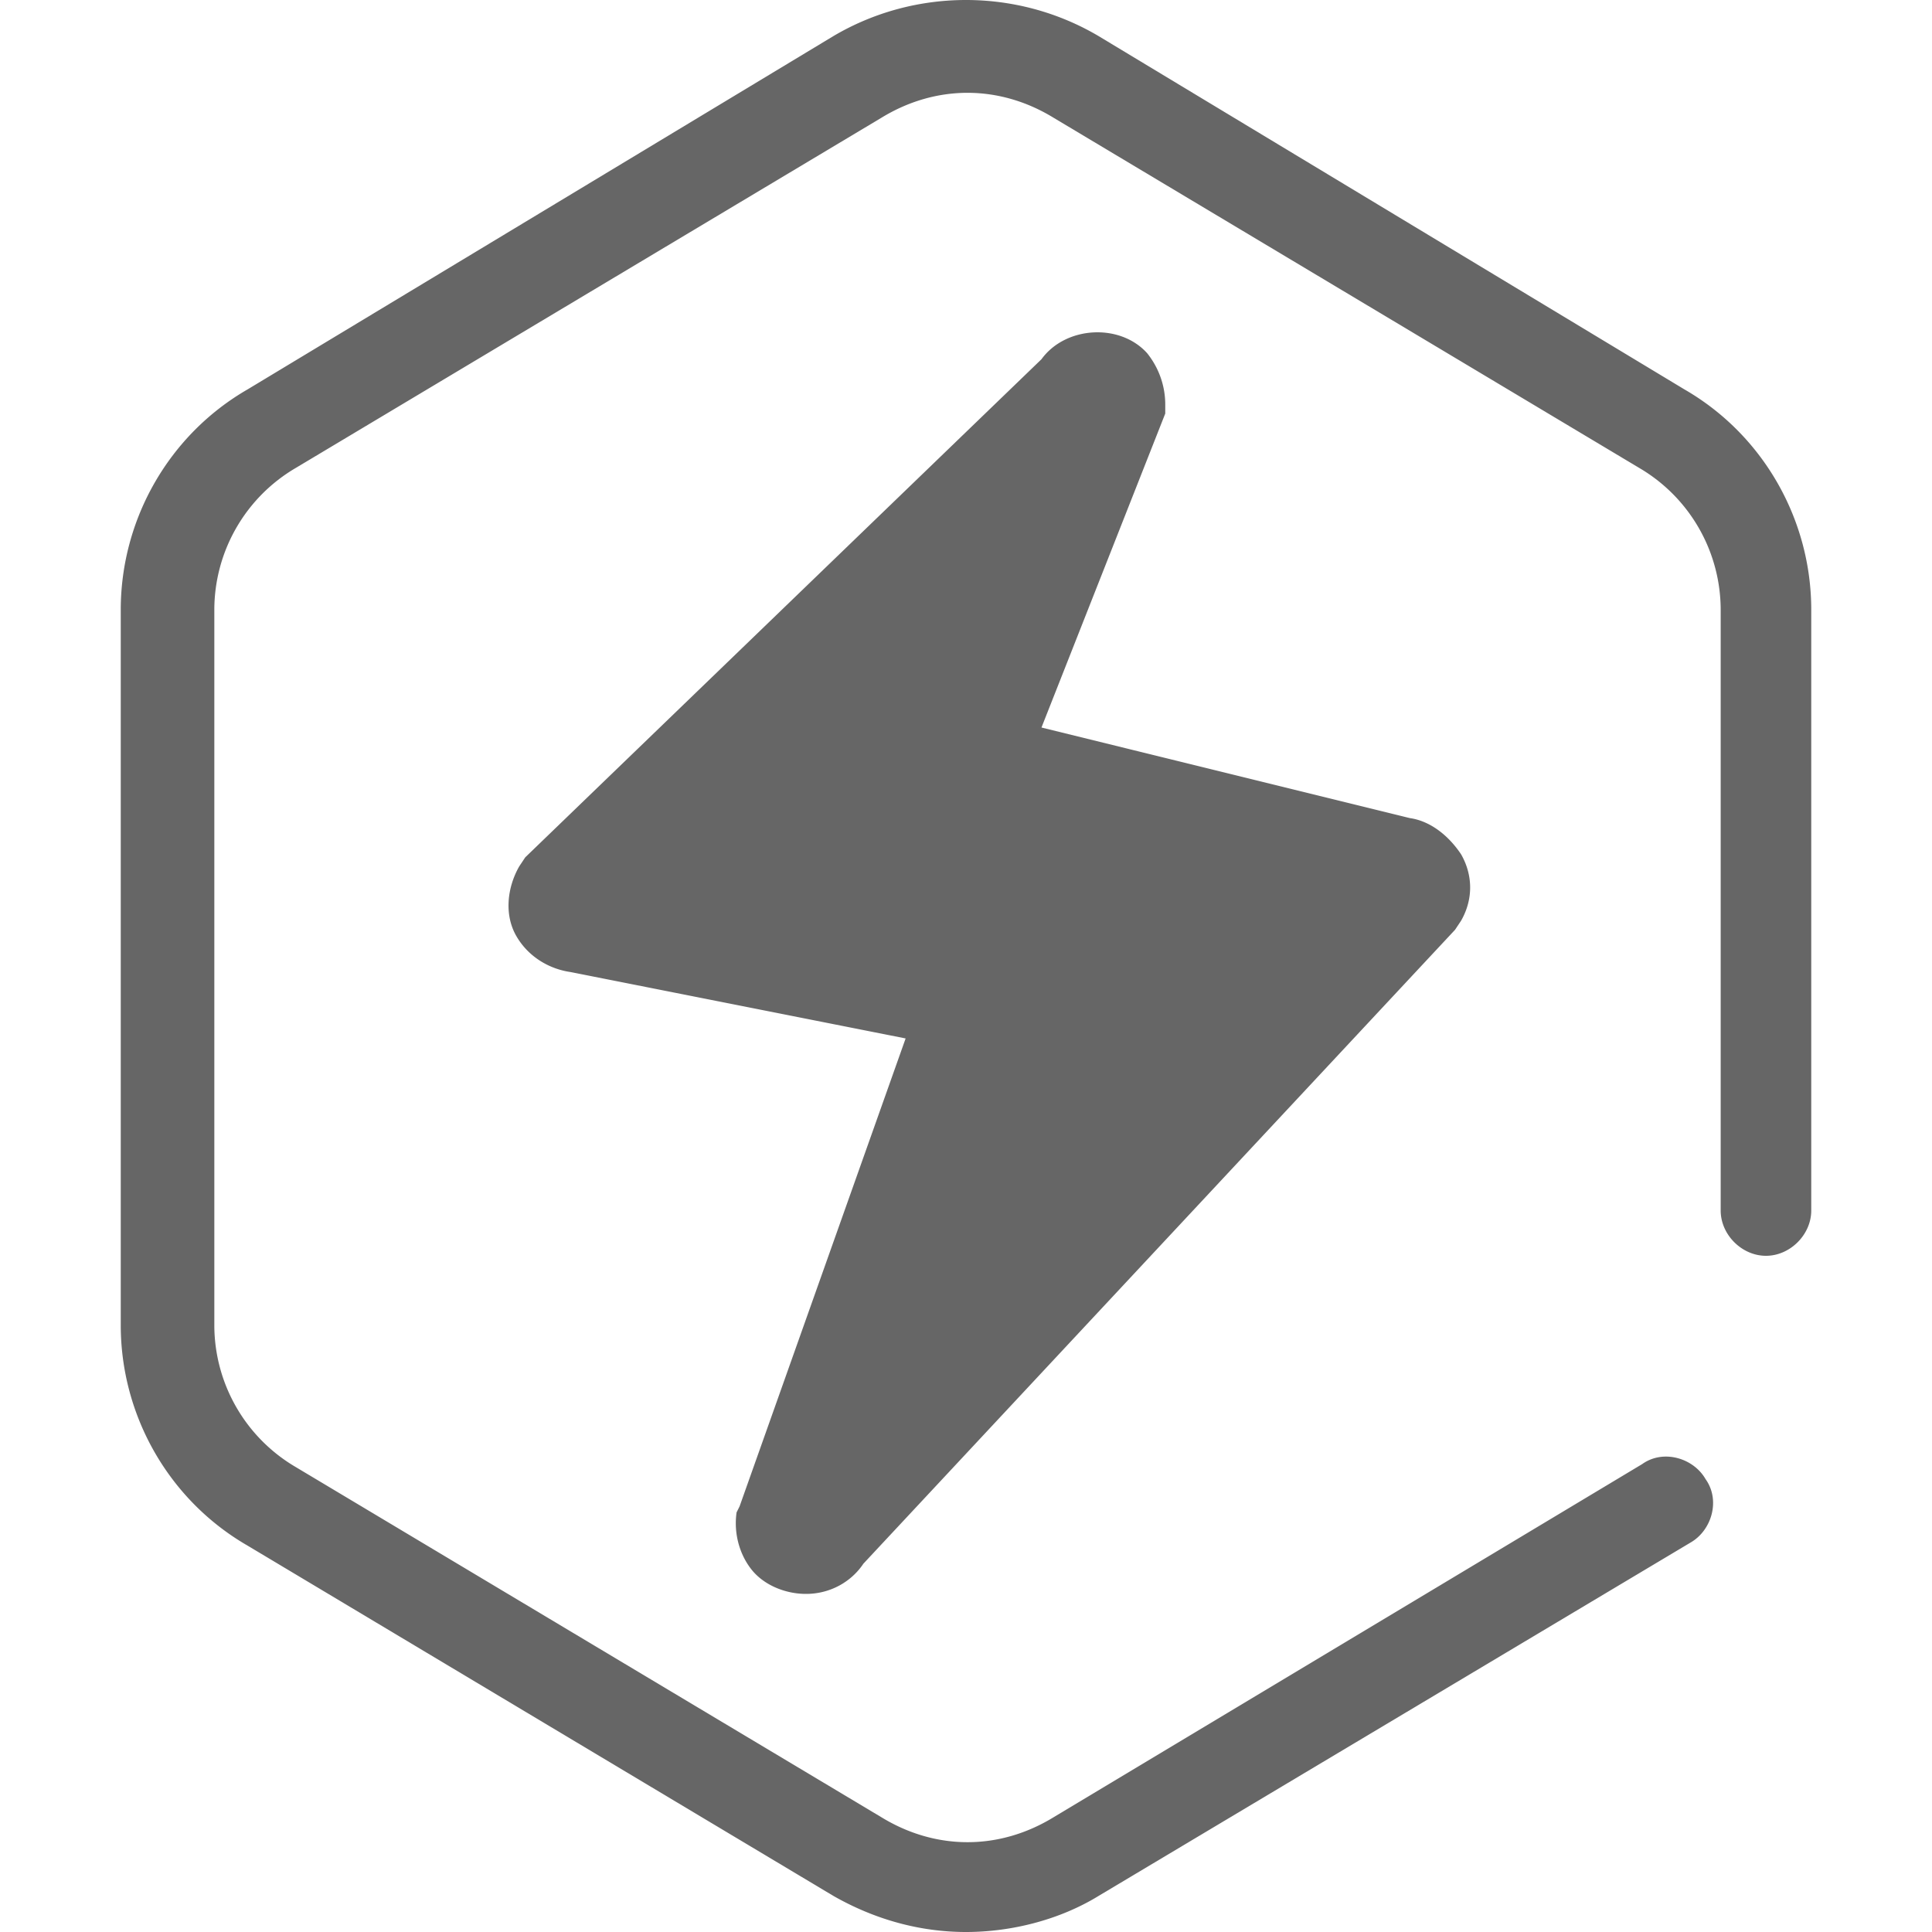
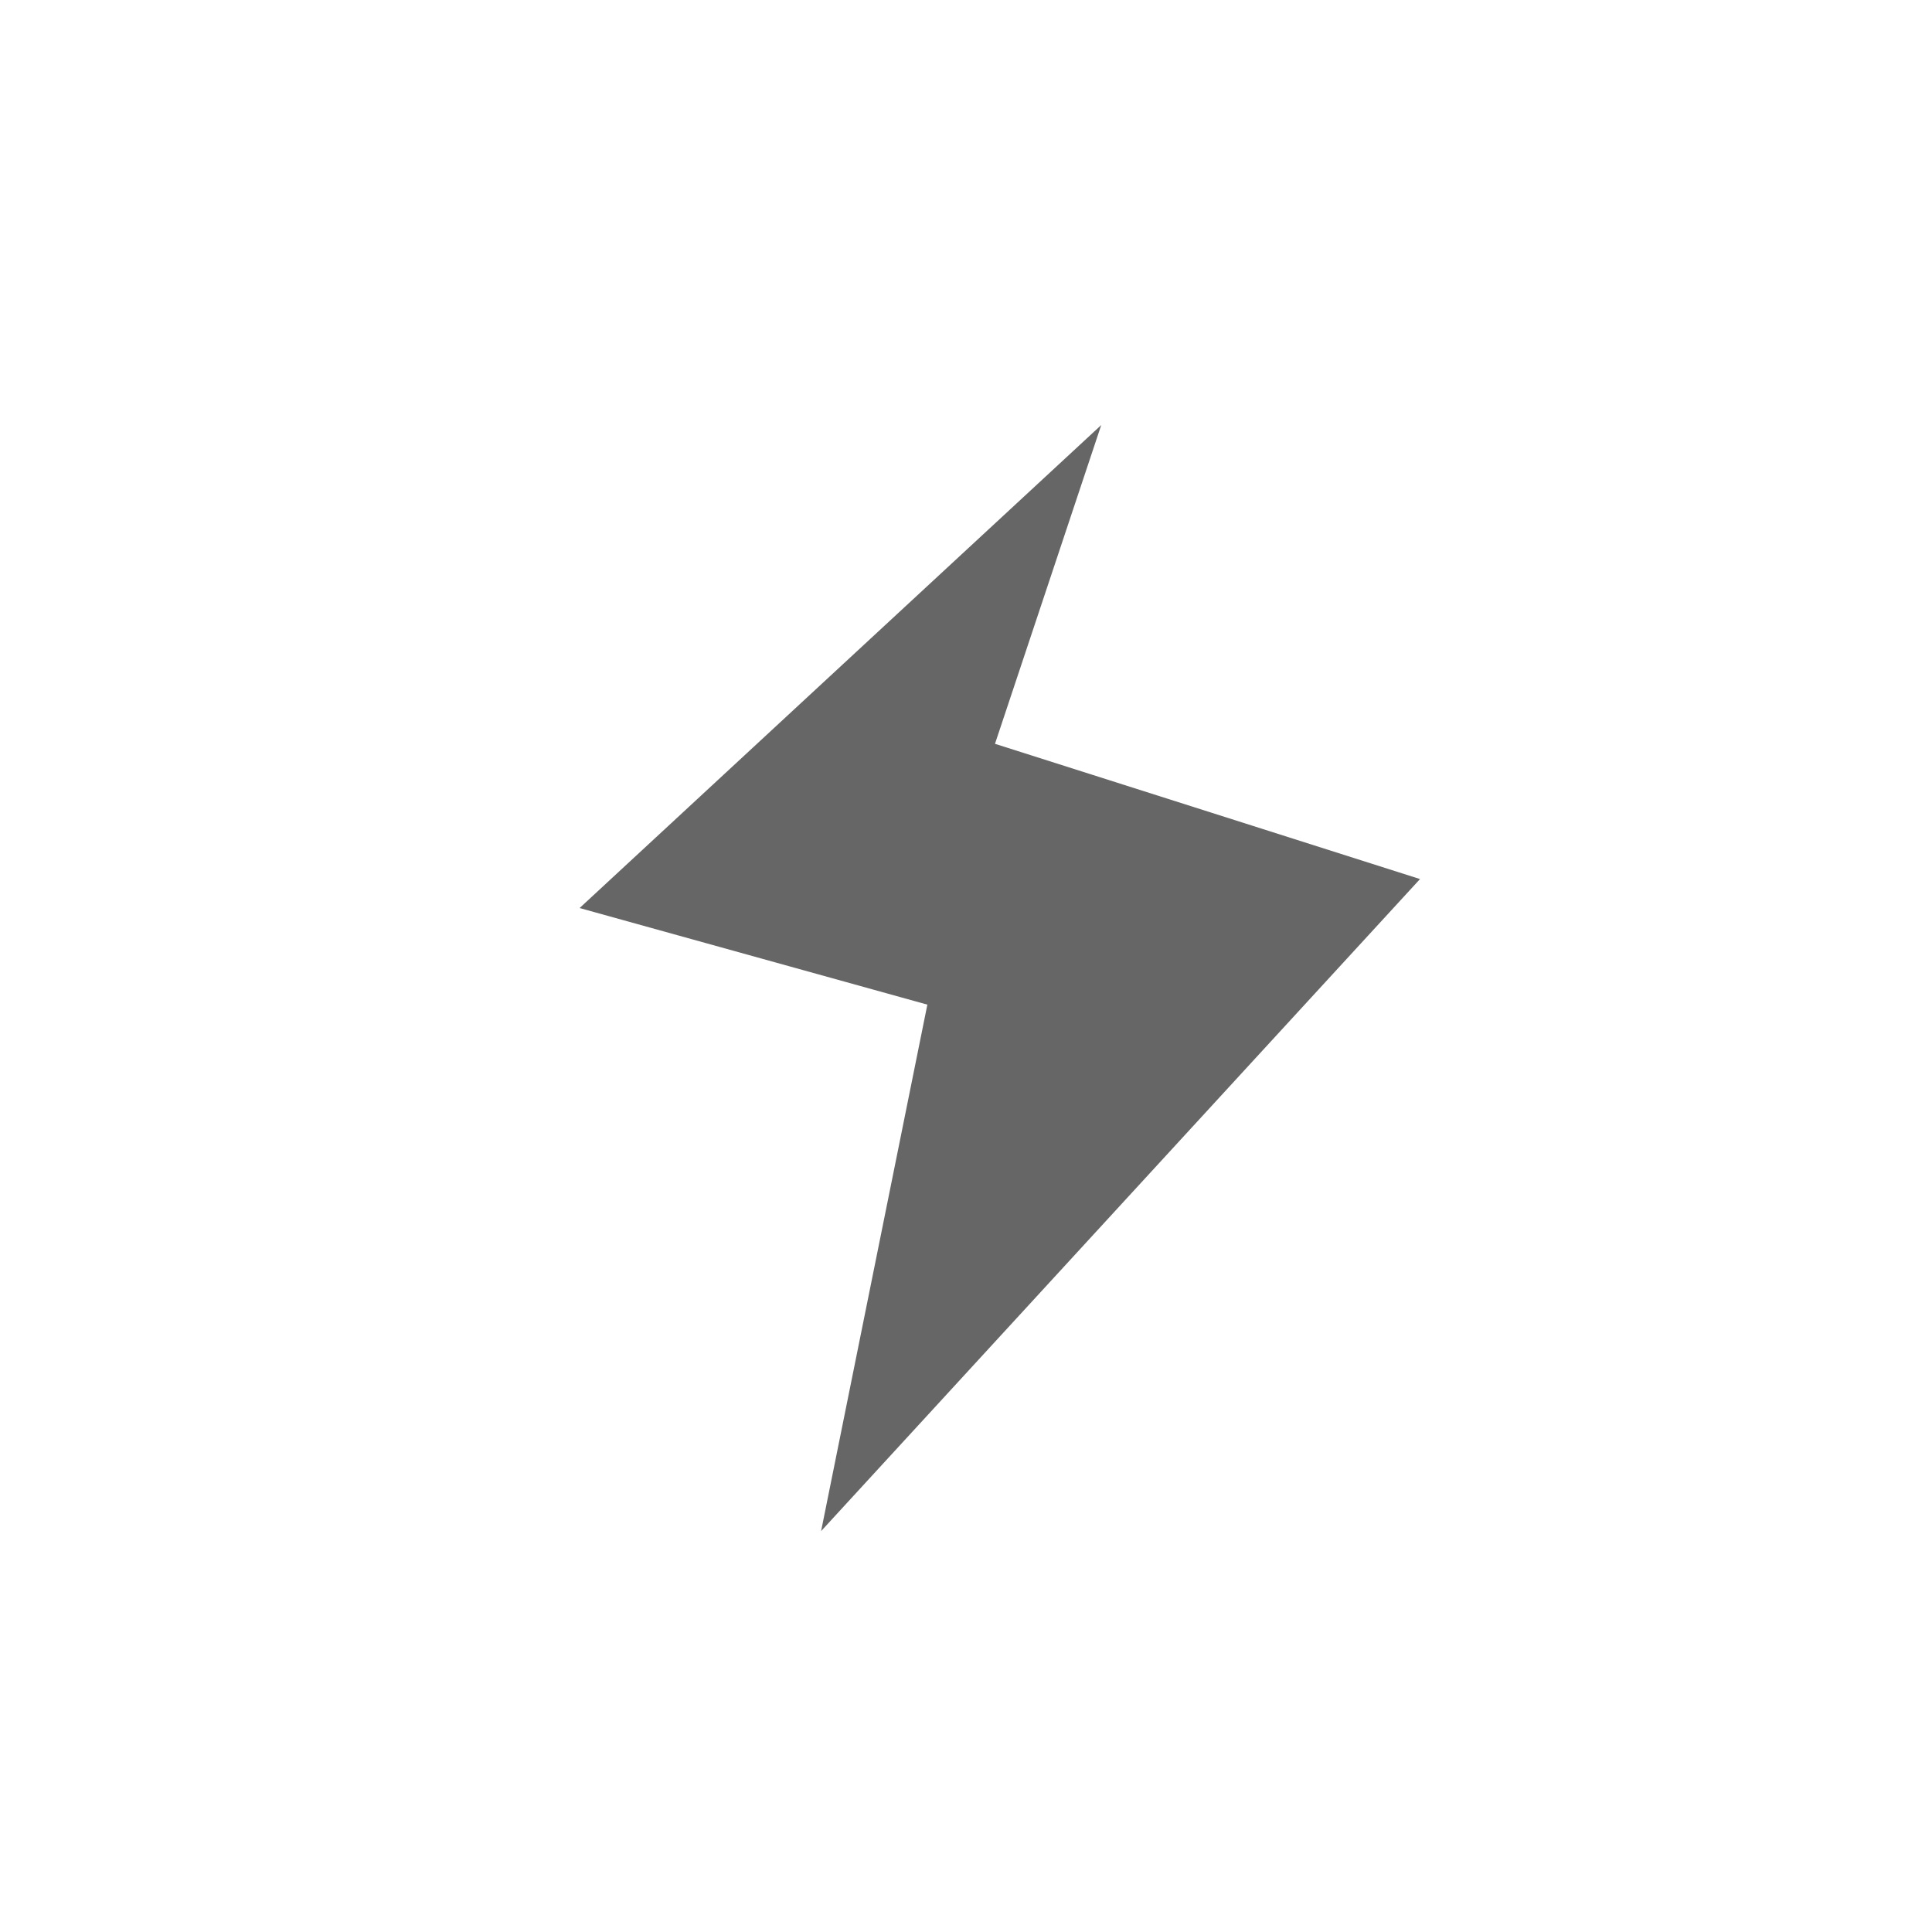
<svg xmlns="http://www.w3.org/2000/svg" t="1758852340985" class="icon" viewBox="0 0 1024 1024" version="1.1" p-id="3908" width="200" height="200">
-   <path d="M892.798 206.402L582.4 19.2c-43.202-25.6-97.602-25.6-140.799 0L131.202 206.402C89.602 230.399 64.002 275.199 64.002 323.198v379.201c0 48 25.6 92.8 67.2 116.802l310.398 185.599c22.4 12.8 46.402 19.2 70.4 19.2s49.602-6.4 70.4-19.2L895.998 817.598c11.203-6.4 16-22.4 8.003-33.602-6.4-11.203-22.4-16-33.602-8.003l-312.001 187.202c-28.8 17.602-62.402 17.602-91.202 0l-310.398-185.599a87.27 87.27 0 0 1-43.202-75.202V323.198a87.27 87.27 0 0 1 43.202-75.202l310.398-185.599c28.8-17.602 62.402-17.602 91.202 0l310.398 185.599a87.27 87.27 0 0 1 43.202 75.202v318.401c0 12.8 11.203 24.002 24.002 24.002s24.002-11.203 24.002-24.002V323.198C959.998 275.199 934.398 230.399 892.798 206.402zM390.401 801.599c-1.603 11.203 1.603 22.4 8.003 30.402s17.602 12.8 28.8 12.8c12.8 0 24.002-6.4 30.402-16l313.598-335.998 3.2-4.803c6.4-11.203 6.4-24.002 0-35.2-6.4-9.6-16-17.602-27.202-19.2l-195.199-48 65.602-166.399v-4.803c0-9.6-3.2-19.2-9.6-27.202-14.402-16-43.202-14.402-56.002 3.2L278.401 454.398l-3.2 4.803c-6.4 11.203-8.003 25.6-1.603 36.802s17.602 17.602 28.8 19.2L480 550.397l-88.002 248.001-1.597 3.2z m143.999-251.201l1.603-3.2c1.603-11.203 0-20.802-8.003-30.402-6.4-8.003-16-12.8-25.6-12.8l-168.002-32 211.199-203.202-48 123.202v4.803c0 9.6 3.2 19.2 9.6 25.6s14.402 9.6 22.4 11.203l188.799 46.402L460.8 751.996l73.6-201.599z" fill="#666666" p-id="3909" />
  <path d="M583.68 225.279l-56.32 168.959 225.279 71.68-317.438 345.598L491.52 532.477 307.201 481.278z" fill="#666666" p-id="3910" />
</svg>